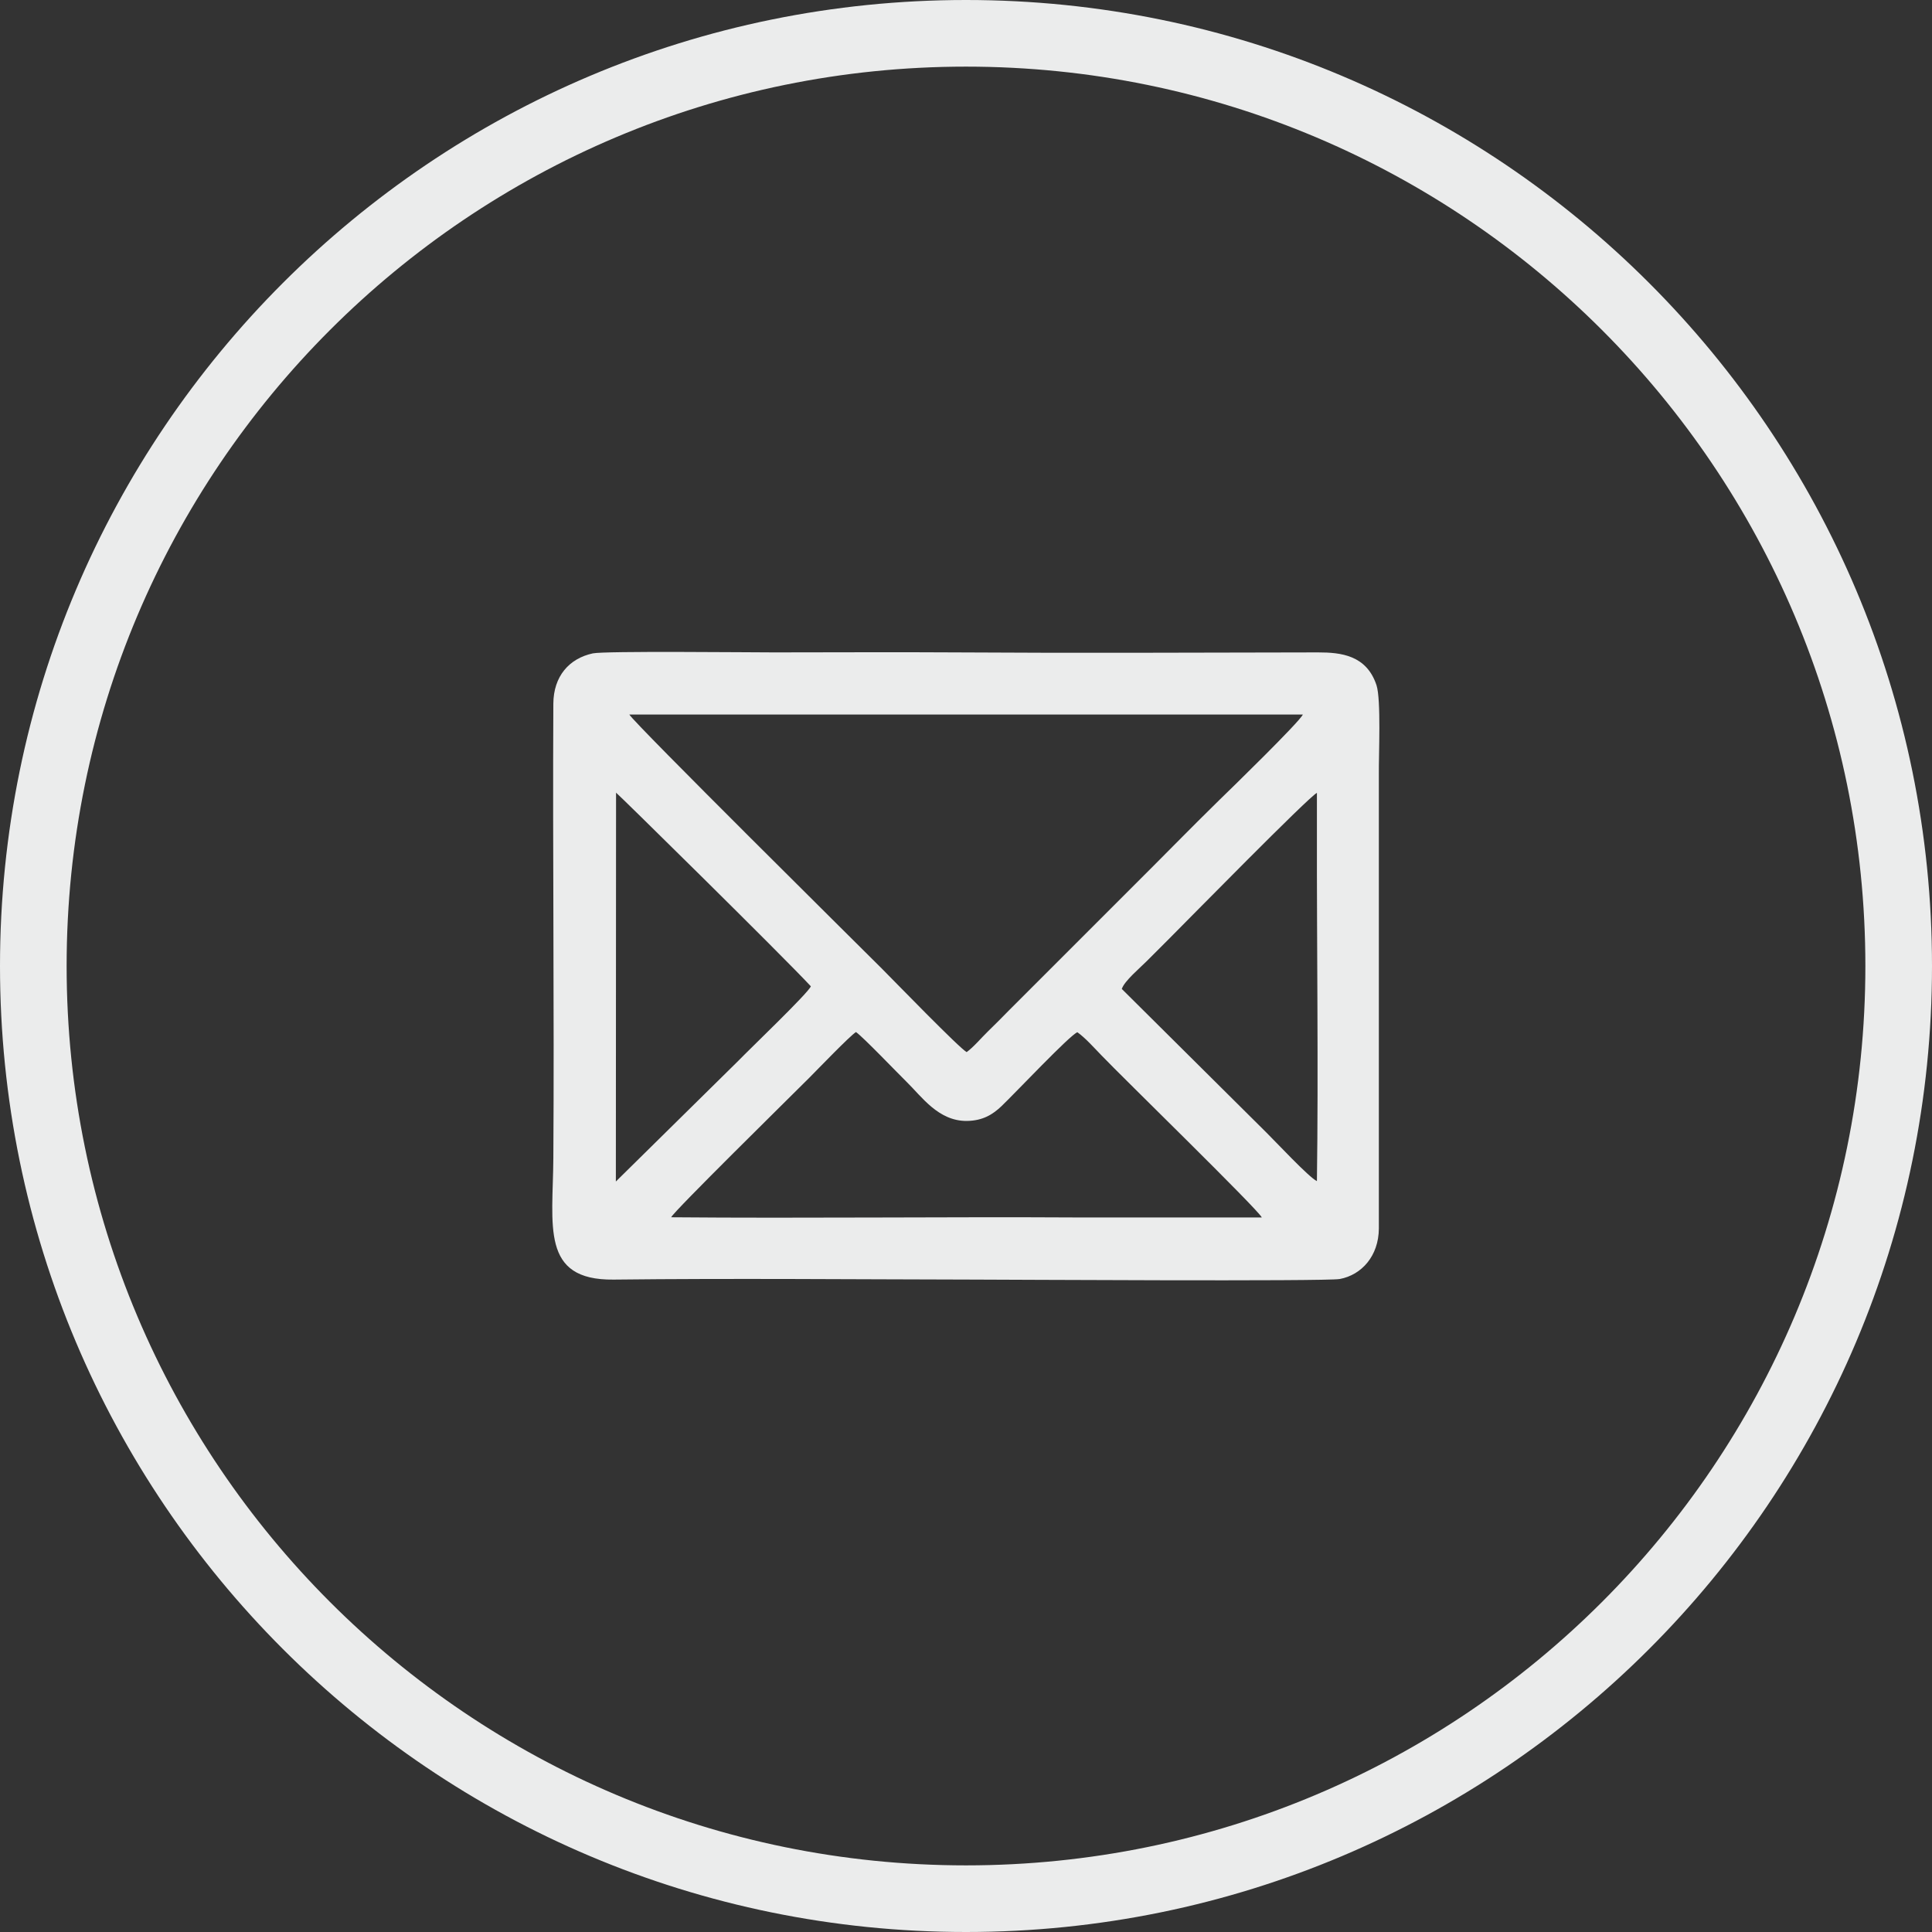
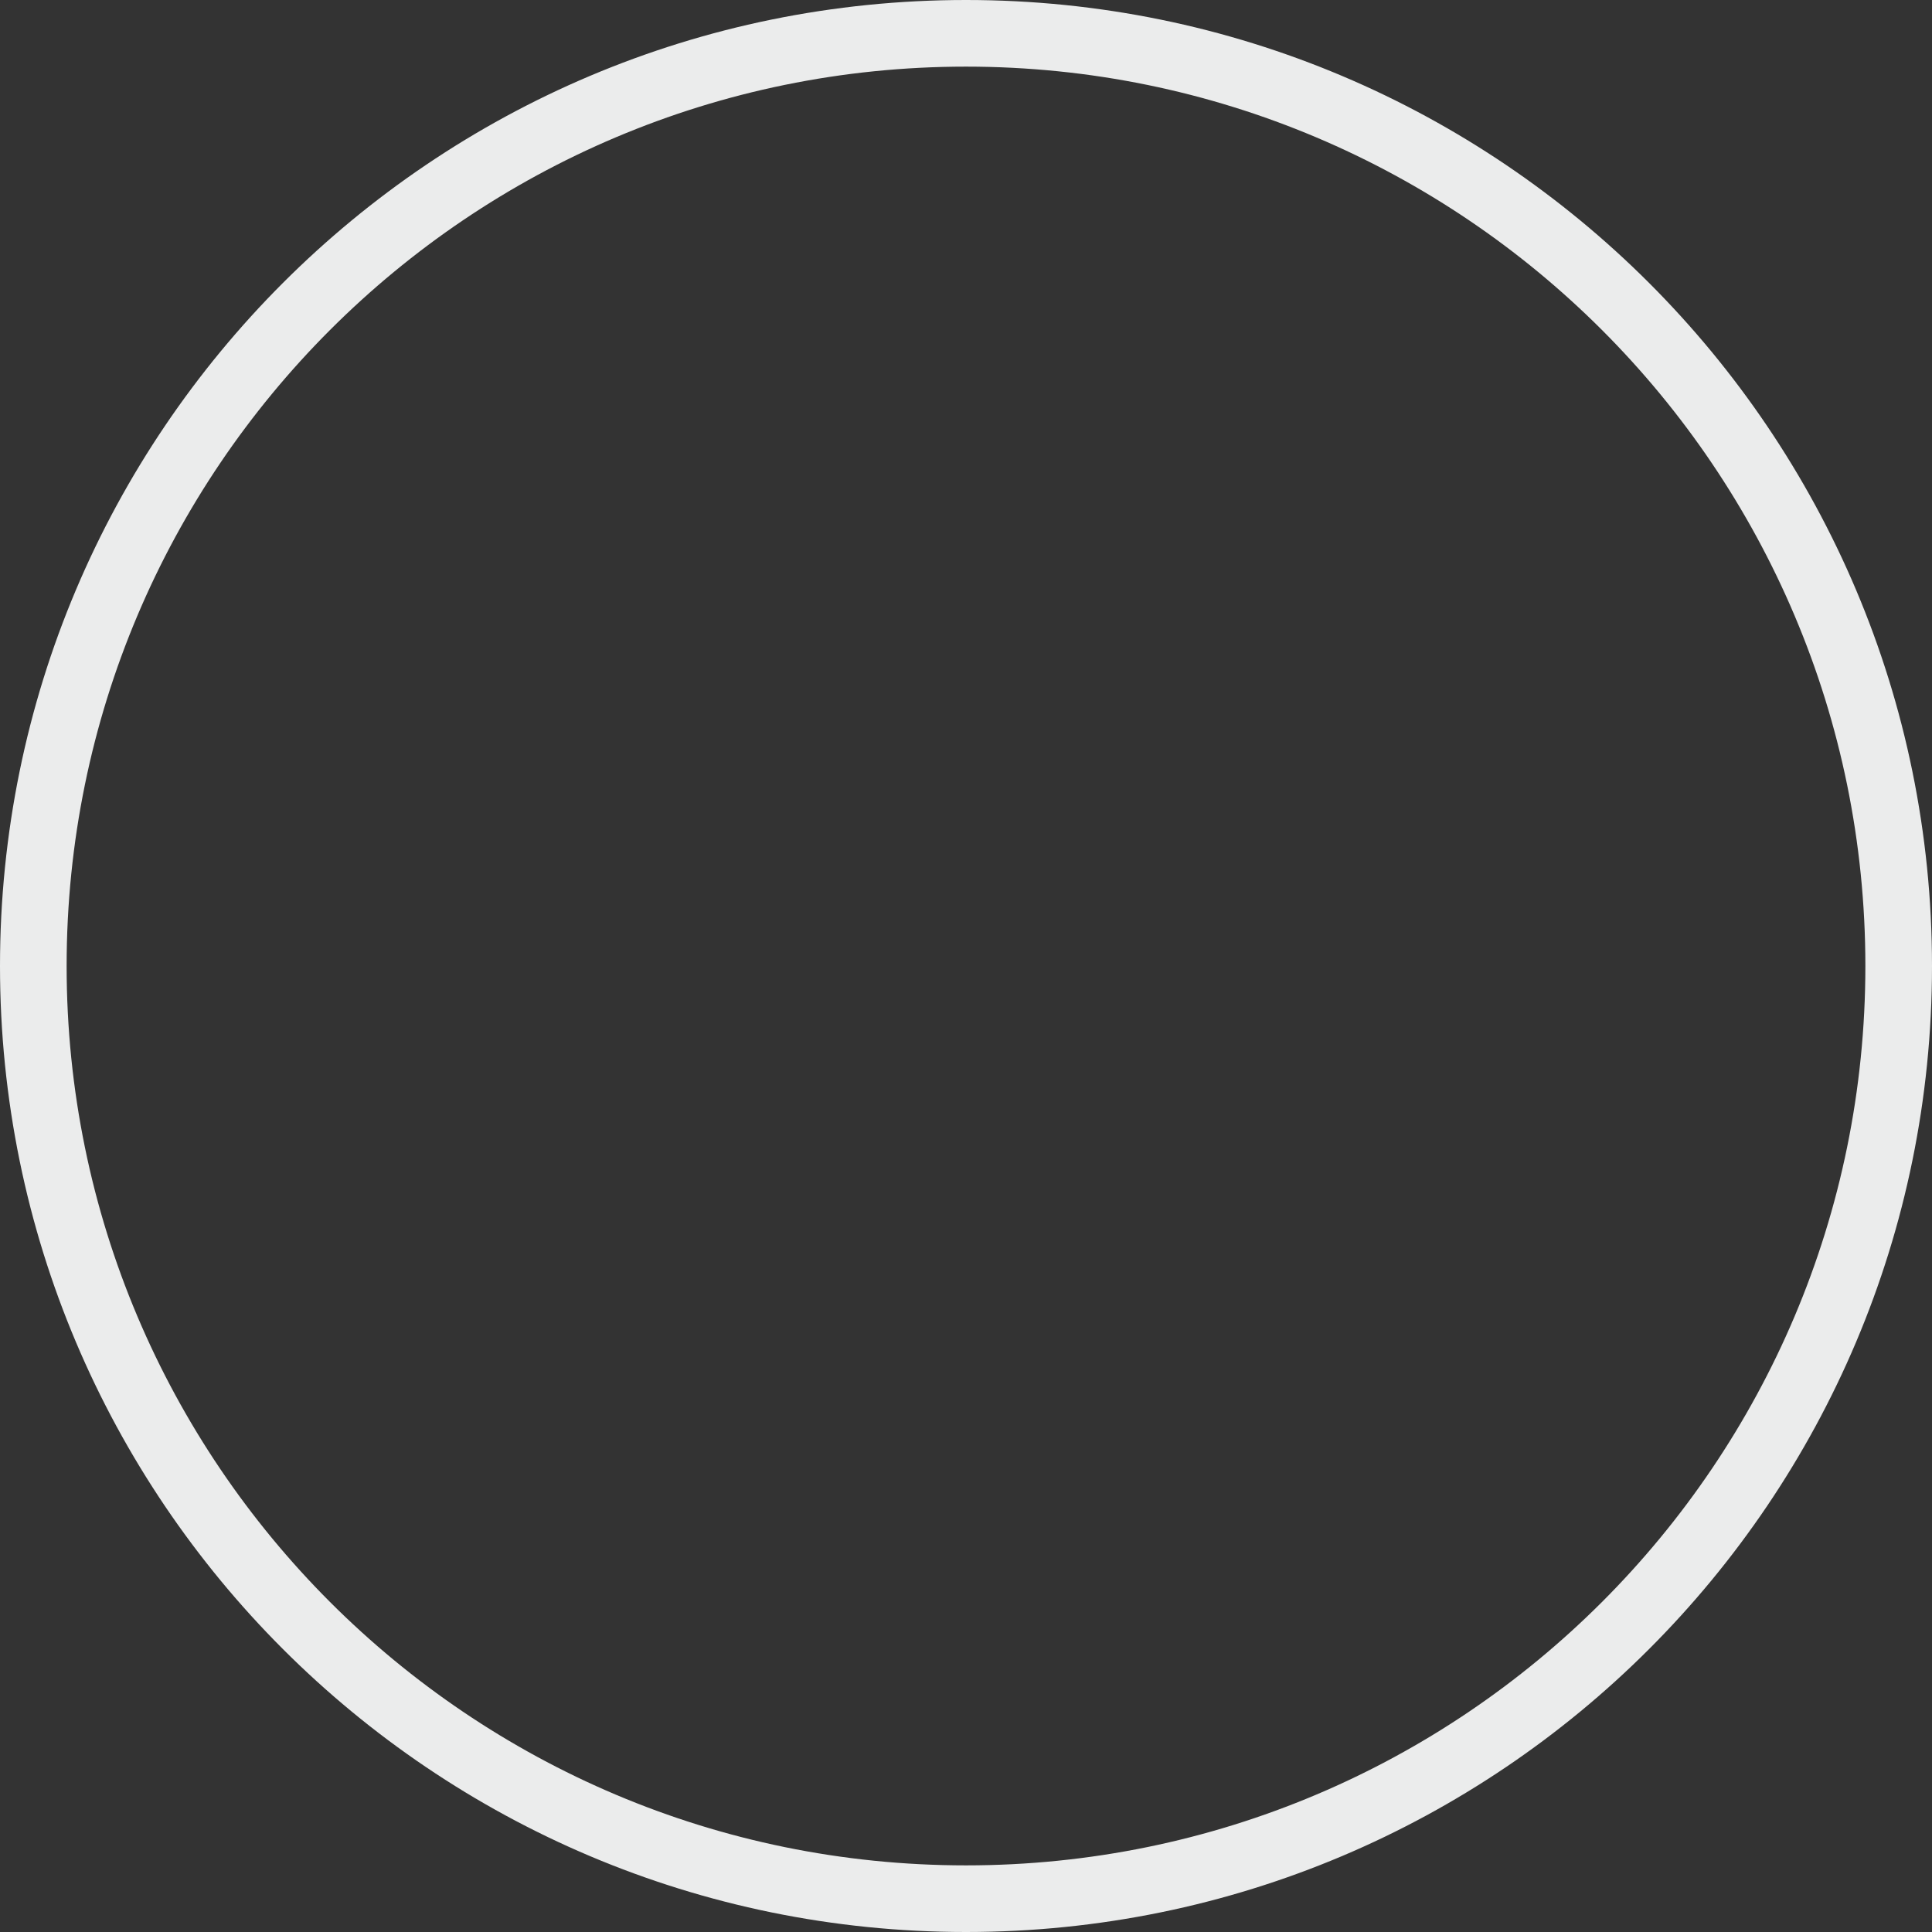
<svg xmlns="http://www.w3.org/2000/svg" xml:space="preserve" width="21.407mm" height="21.407mm" style="shape-rendering:geometricPrecision; text-rendering:geometricPrecision; image-rendering:optimizeQuality; fill-rule:evenodd; clip-rule:evenodd" viewBox="0 0 98.88 98.88">
  <rect x="0" y="0" width="98.88" height="98.88" fill="#333333" stroke="none" />
  <defs>
    <style type="text/css">  .fil0 {fill:#EBECEC} .fil1 {fill:#EBECEC;fill-rule:nonzero}  </style>
  </defs>
  <g id="Слой_x0020_1">
-     <path class="fil0" d="M34.35 62.3c0.15,-0.32 6.01,-6.08 7.08,-7.15 0.4,-0.4 2.06,-2.13 2.38,-2.33 0.4,0.29 2.1,2.07 2.58,2.54 0.78,0.76 1.63,2.02 3.09,2.01 0.83,-0.01 1.34,-0.34 1.78,-0.76 0.73,-0.7 3.49,-3.63 3.88,-3.78 0.4,0.28 0.87,0.81 1.23,1.18 1.08,1.13 8.02,7.89 8.21,8.3l-9.36 0c-6.93,-0.04 -13.97,0.05 -20.88,-0.01zm-2.83 -21.74c0.07,0.03 8.53,8.36 9.98,9.92 -0.13,0.34 -3.1,3.18 -3.72,3.82l-6.26 6.17 0.01 -19.91zm25.9 10.04c0.13,-0.39 0.91,-1.05 1.24,-1.38 0.43,-0.43 0.8,-0.8 1.23,-1.23 0.86,-0.86 7.12,-7.24 7.51,-7.41l0 2.01c-0.01,5.81 0.08,12.12 0,17.86 -0.4,-0.18 -2.15,-2.06 -2.58,-2.48l-7.41 -7.36zm-7.94 3.25c-0.35,-0.17 -3.78,-3.71 -4.35,-4.28 -0.93,-0.93 -12.7,-12.58 -12.92,-13l34.47 0c-0.17,0.38 -3.71,3.83 -4.29,4.39 -1.47,1.44 -2.85,2.86 -4.31,4.31l-6.45 6.45c-0.37,0.38 -0.69,0.7 -1.07,1.07 -0.35,0.34 -0.72,0.79 -1.09,1.06zm-19.14 -20.41c-1.21,0.26 -2.01,1.17 -2.02,2.57 -0.04,7.71 0.05,15.52 0,23.25 -0.02,3.47 -0.67,6.27 3.08,6.23 6.17,-0.07 12.39,-0.01 18.56,-0 1.22,0 17.9,0.1 18.61,-0.03 1.12,-0.21 1.99,-1.18 2,-2.58l-0 -23.25c-0.01,-0.99 0.12,-3.81 -0.12,-4.56 -0.51,-1.54 -1.82,-1.68 -2.99,-1.68 -6.18,0.01 -12.38,0.04 -18.56,-0 -3.09,-0.02 -6.19,0 -9.28,-0 -1.28,0 -8.66,-0.08 -9.28,0.05z" />
    <path class="fil1" d="M49.44 0c13.65,0 26.01,5.53 34.96,14.48 8.95,8.95 14.48,21.31 14.48,34.96 0,13.65 -5.53,26.01 -14.48,34.96 -8.95,8.95 -21.31,14.48 -34.96,14.48 -13.65,0 -26.01,-5.53 -34.96,-14.48 -8.95,-8.95 -14.48,-21.31 -14.48,-34.96 0,-13.65 5.53,-26.01 14.48,-34.96 8.95,-8.95 21.31,-14.48 34.96,-14.48zm32.55 16.89c-8.33,-8.33 -19.84,-13.48 -32.55,-13.48 -12.71,0 -24.22,5.15 -32.55,13.48 -8.33,8.33 -13.48,19.84 -13.48,32.55 0,12.71 5.15,24.22 13.48,32.55 8.33,8.33 19.84,13.48 32.55,13.48 12.71,0 24.22,-5.15 32.55,-13.48 8.33,-8.33 13.48,-19.84 13.48,-32.55 0,-12.71 -5.15,-24.22 -13.48,-32.55z" />
  </g>
</svg>